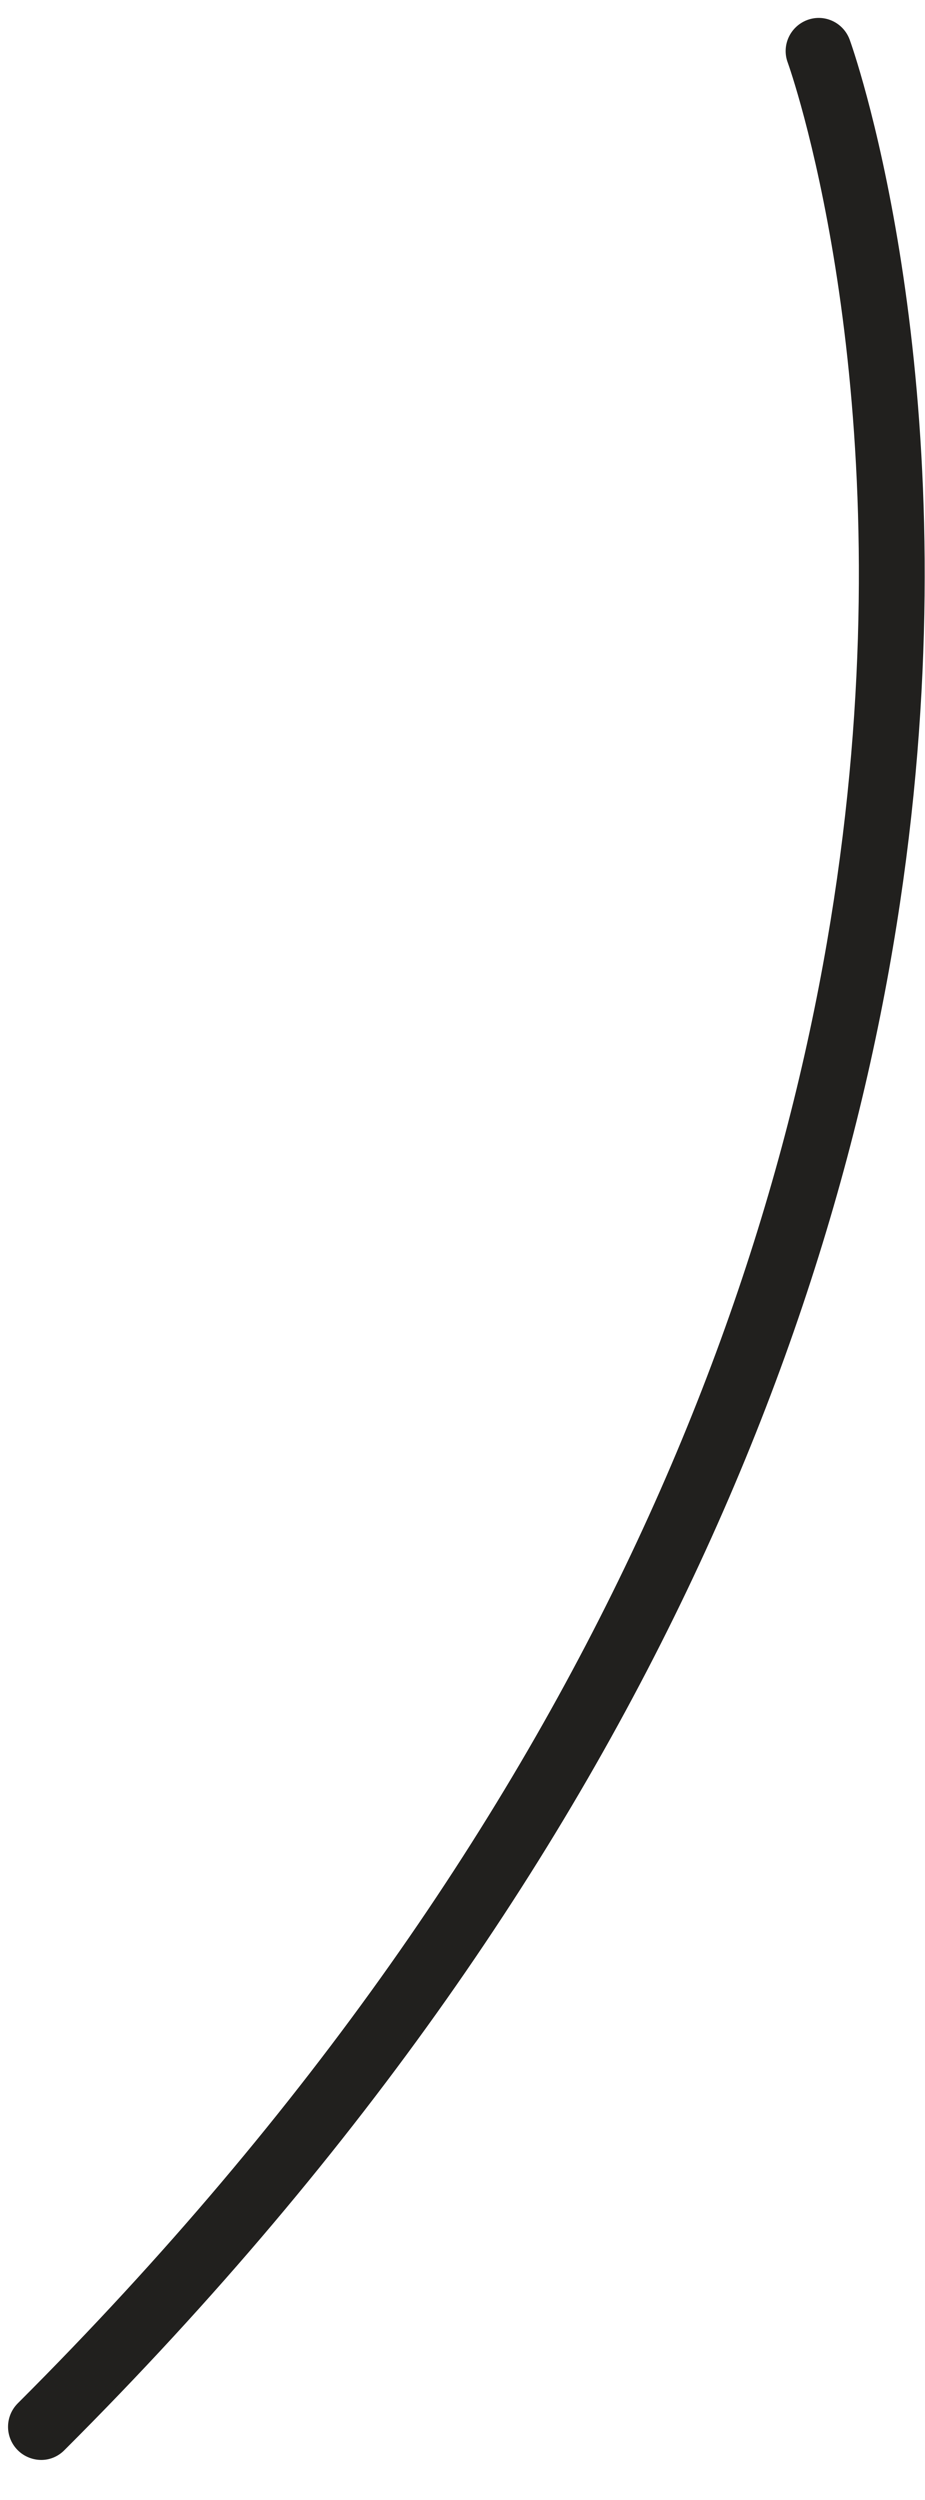
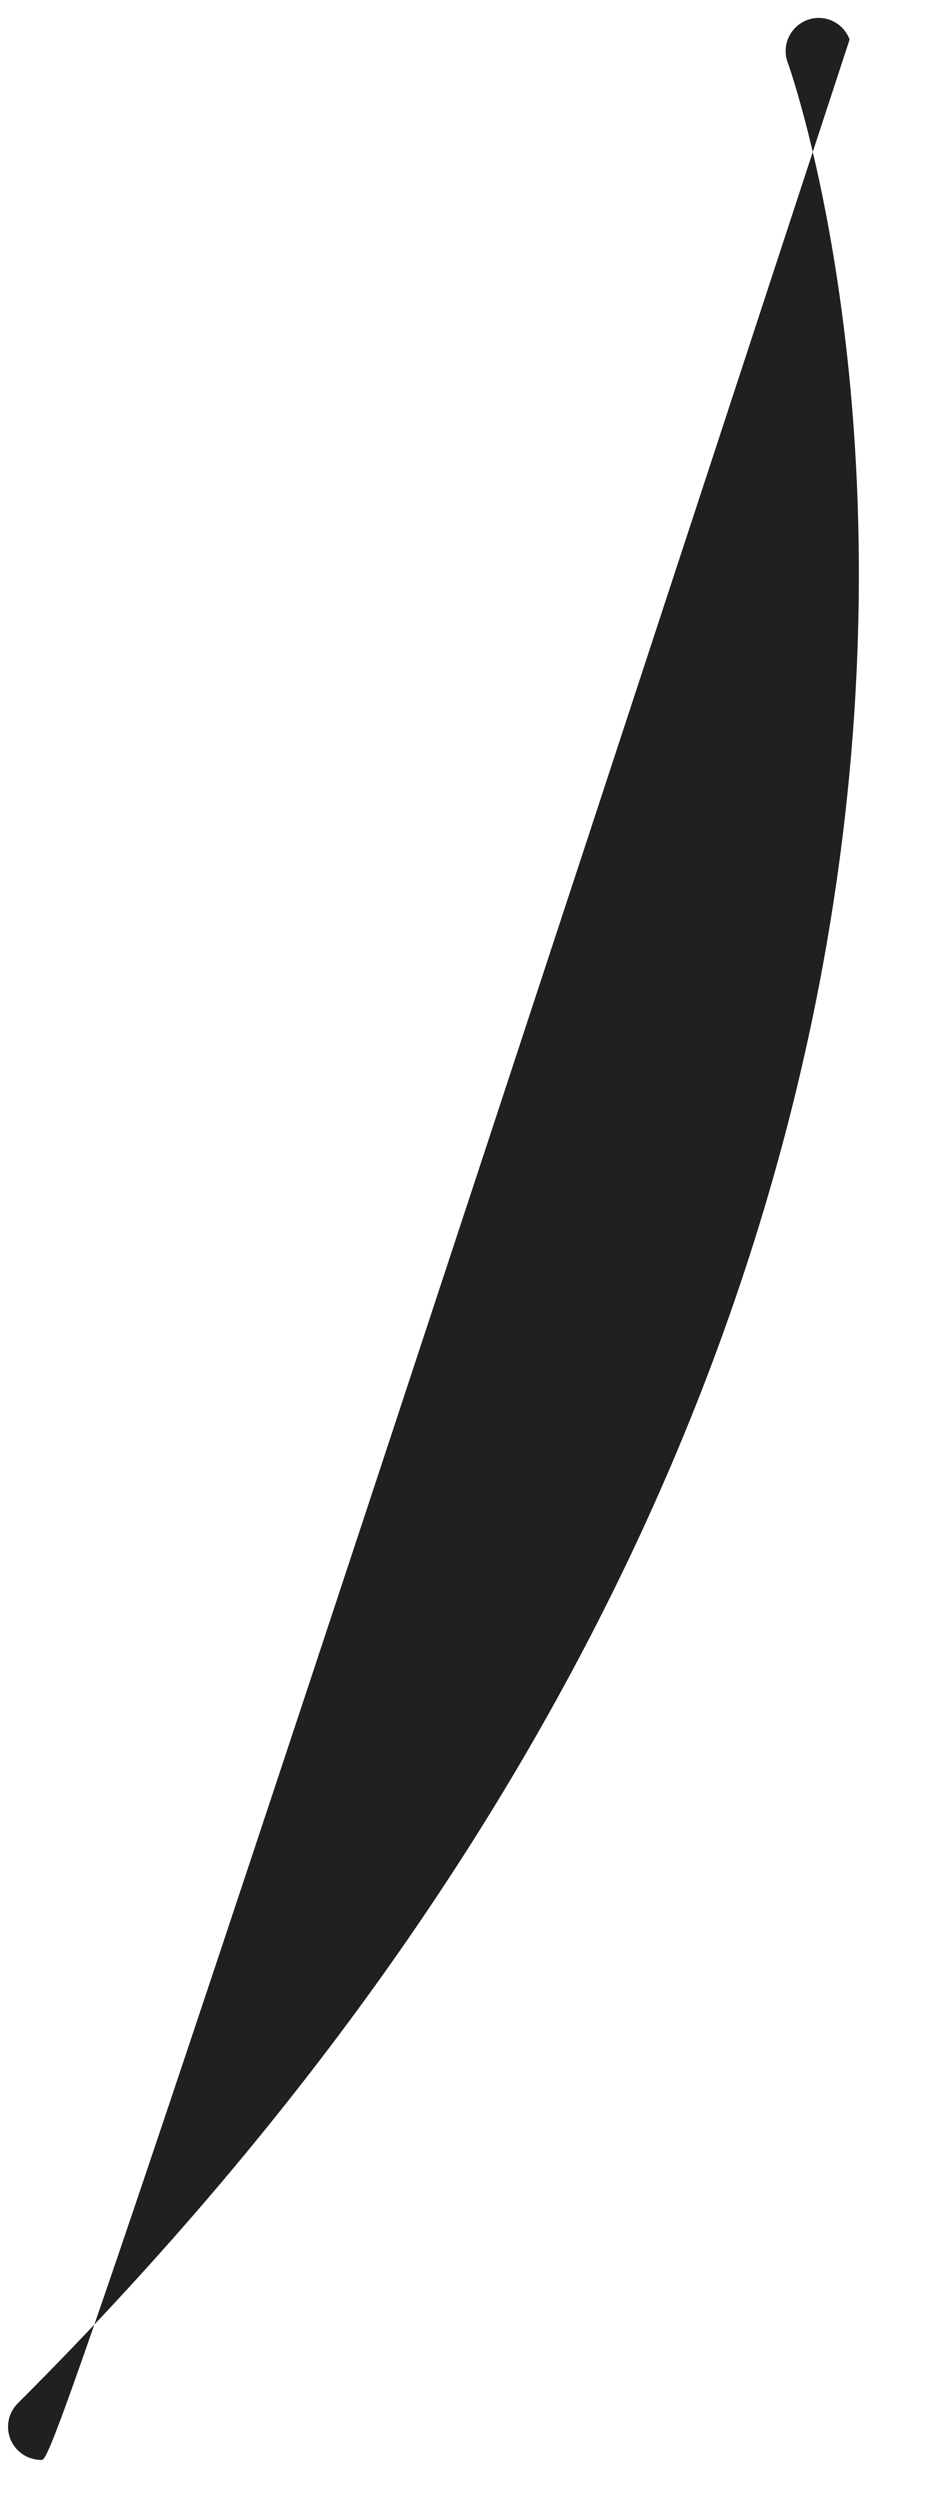
<svg xmlns="http://www.w3.org/2000/svg" width="20" height="54" viewBox="0 0 20 54" fill="none">
-   <path d="M0.893 53.135C0.713 53.135 0.523 53.065 0.383 52.924C0.104 52.644 0.104 52.194 0.383 51.913C25.927 26.428 17.123 1.604 17.033 1.354C16.893 0.983 17.083 0.573 17.452 0.433C17.822 0.293 18.231 0.483 18.37 0.853C18.47 1.114 27.613 26.759 1.392 52.924C1.252 53.065 1.072 53.135 0.893 53.135Z" fill="#21201E" />
+   <path d="M0.893 53.135C0.713 53.135 0.523 53.065 0.383 52.924C0.104 52.644 0.104 52.194 0.383 51.913C25.927 26.428 17.123 1.604 17.033 1.354C16.893 0.983 17.083 0.573 17.452 0.433C17.822 0.293 18.231 0.483 18.37 0.853C1.252 53.065 1.072 53.135 0.893 53.135Z" fill="#21201E" />
</svg>